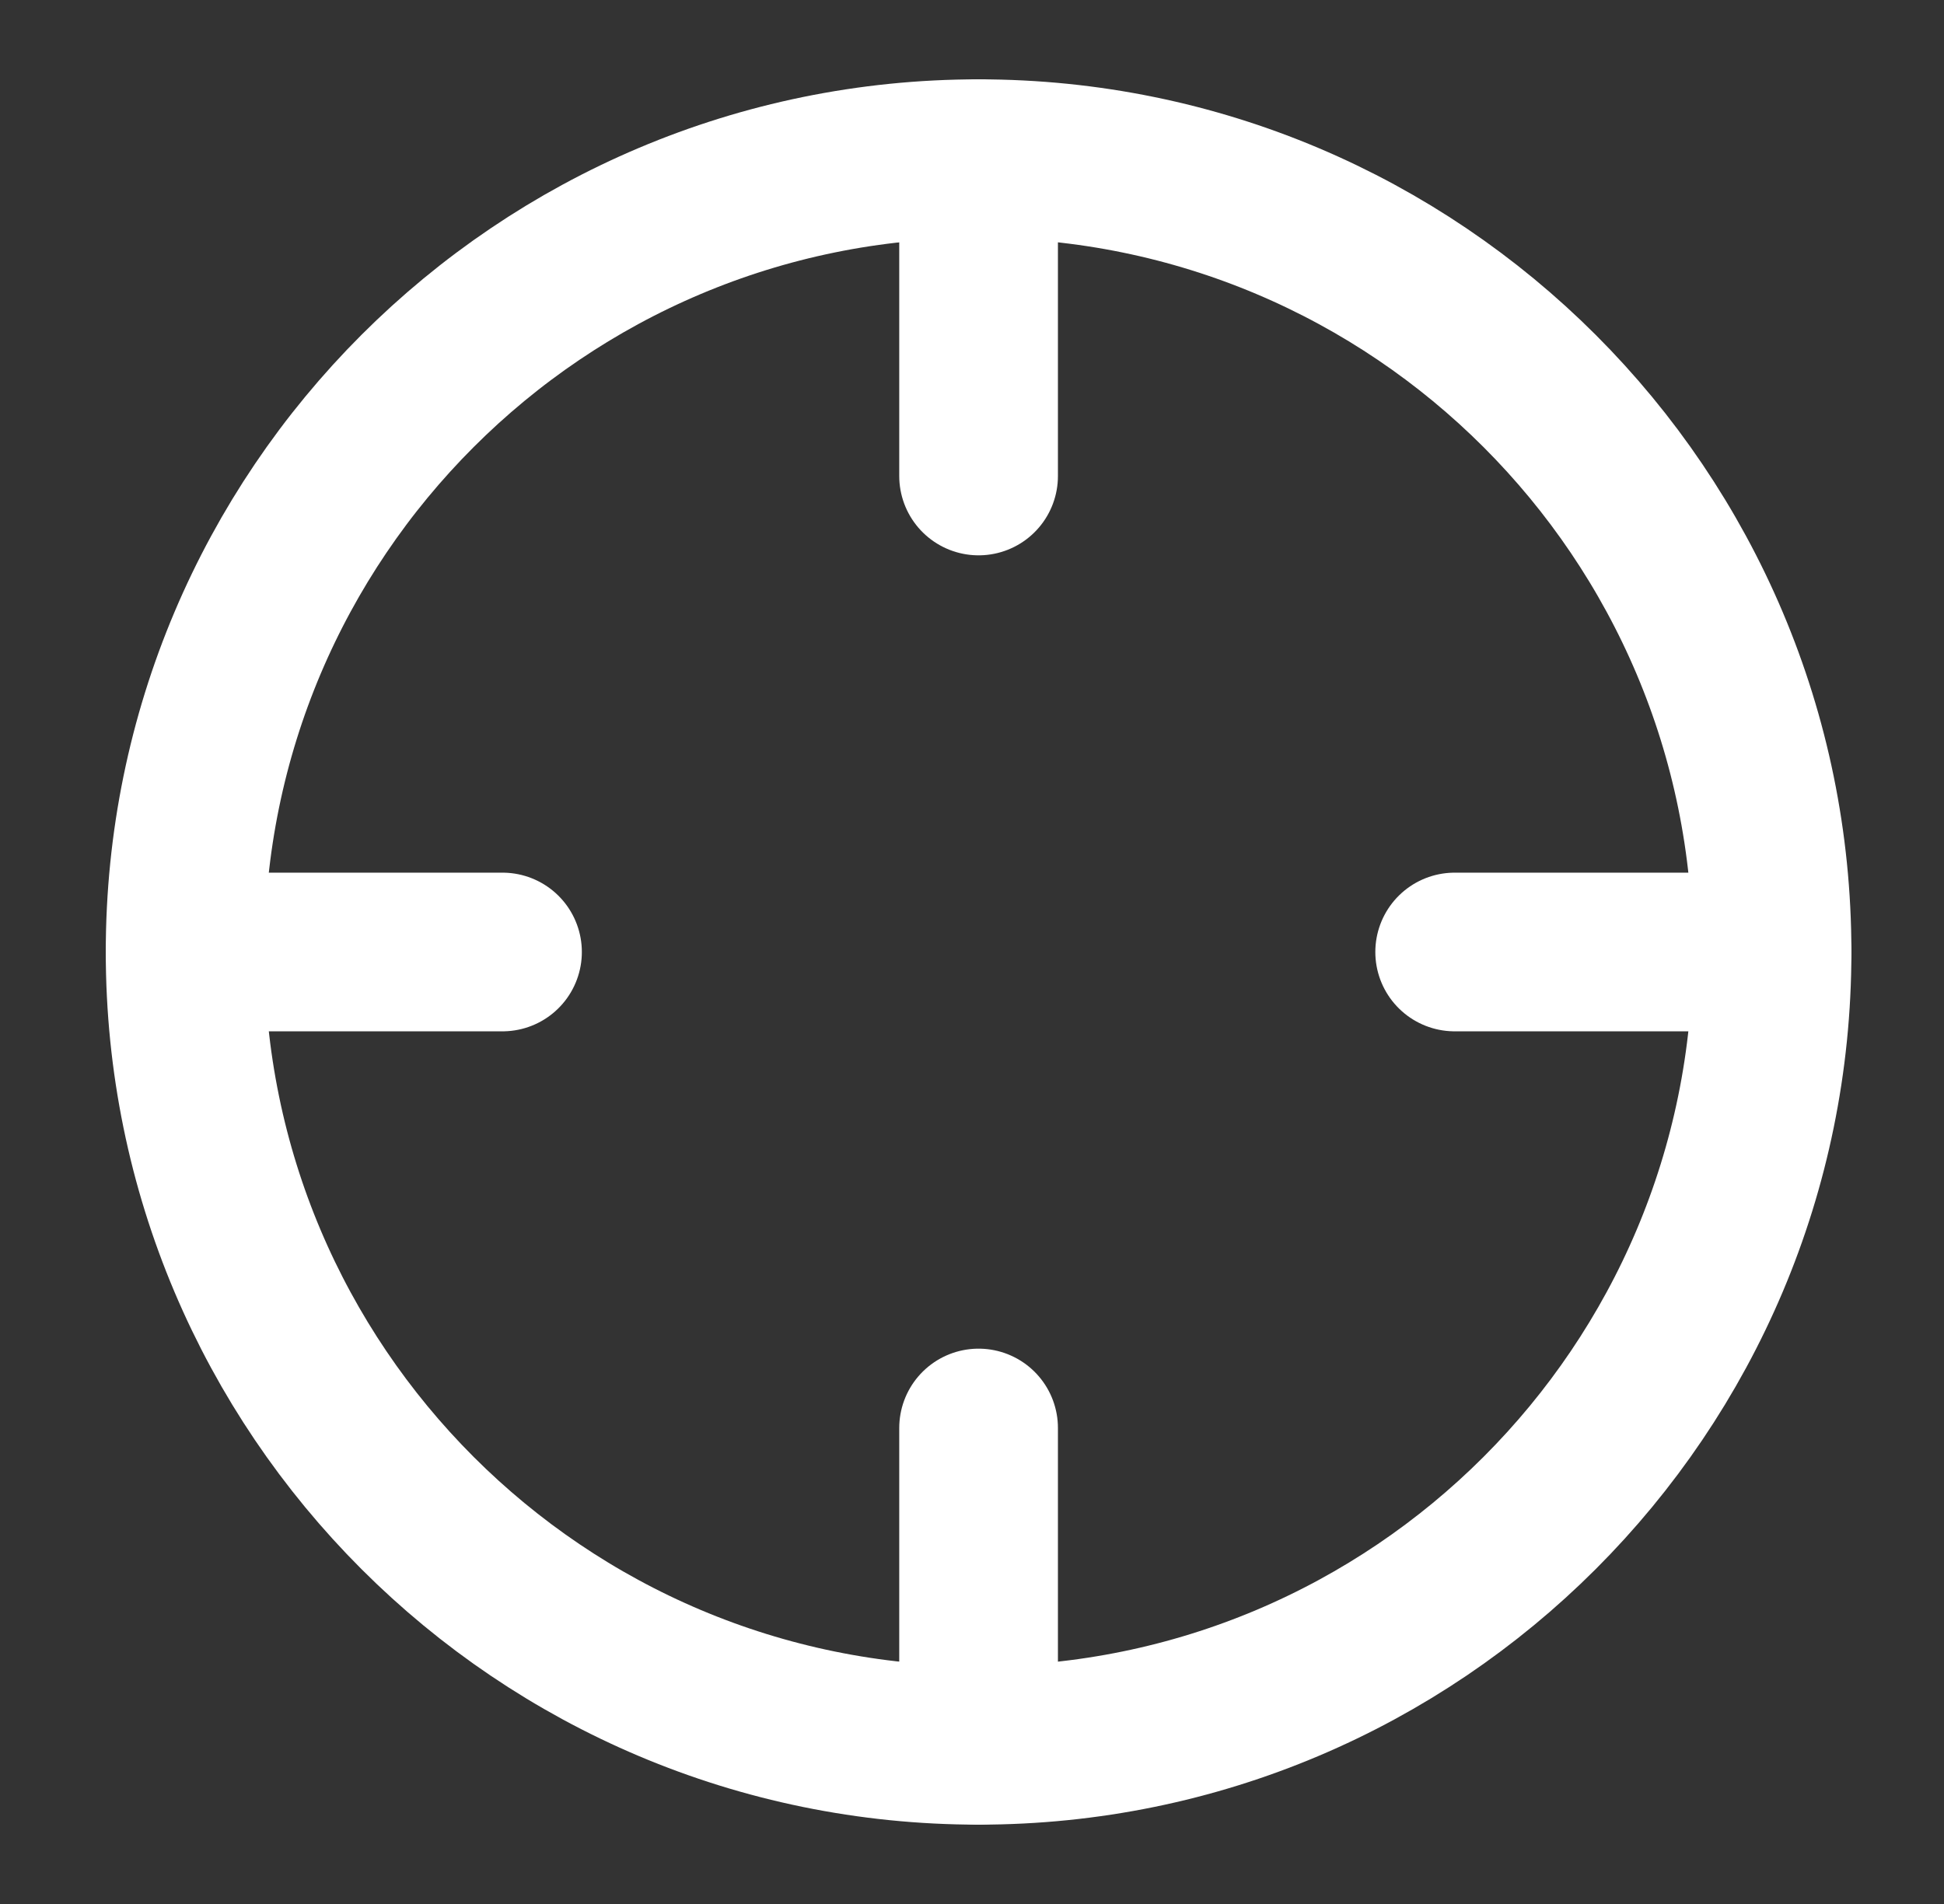
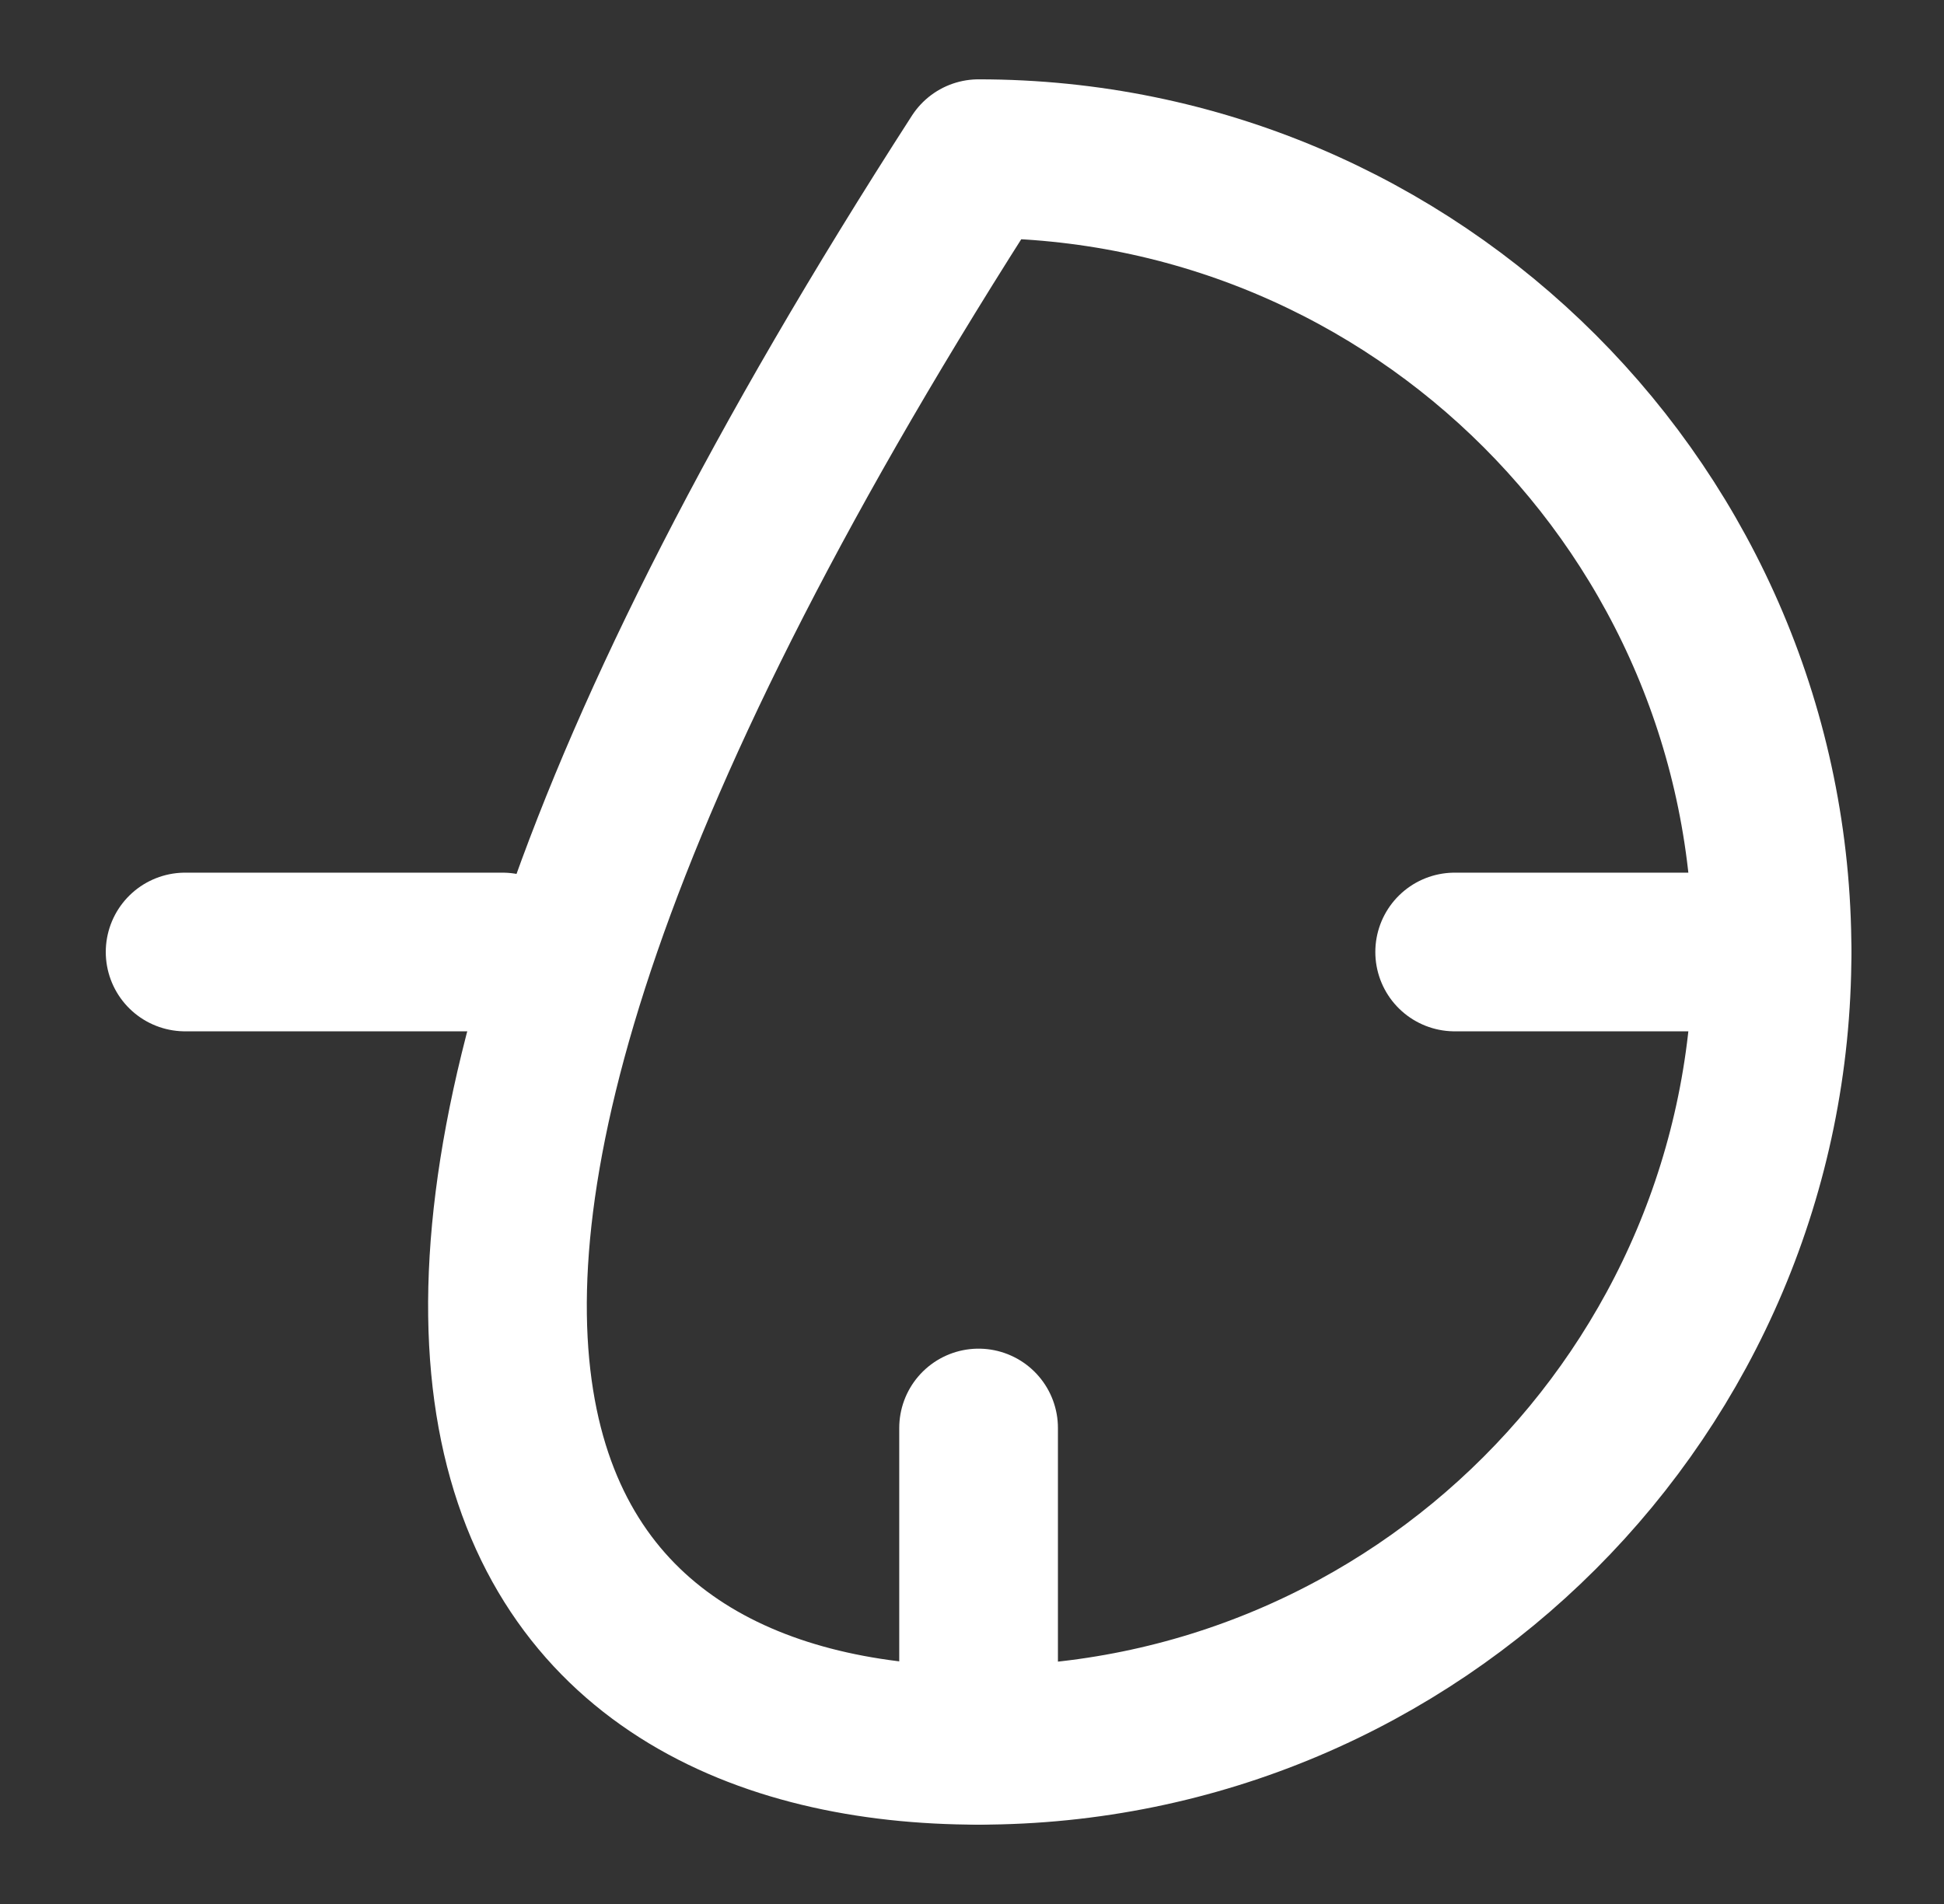
<svg xmlns="http://www.w3.org/2000/svg" width="49" height="48" viewBox="0 0 49 48" fill="none">
  <rect x="0" y="0" width="49" height="48" fill="#333333" stroke="none" />
-   <path d="M24.666 44C35.712 44 44.666 35.046 44.666 24C44.666 12.954 35.712 4 24.666 4C13.62 4 4.666 12.954 4.666 24C4.666 35.046 13.62 44 24.666 44Z" stroke="white" stroke-width="4" stroke-linecap="round" stroke-linejoin="round" />
+   <path d="M24.666 44C35.712 44 44.666 35.046 44.666 24C44.666 12.954 35.712 4 24.666 4C4.666 35.046 13.62 44 24.666 44Z" stroke="white" stroke-width="4" stroke-linecap="round" stroke-linejoin="round" />
  <path d="M44.666 24H36.666" stroke="white" stroke-width="4" stroke-linecap="round" stroke-linejoin="round" />
  <path d="M12.666 24H4.666" stroke="white" stroke-width="4" stroke-linecap="round" stroke-linejoin="round" />
-   <path d="M24.666 12V4" stroke="white" stroke-width="4" stroke-linecap="round" stroke-linejoin="round" />
  <path d="M24.666 44V36" stroke="white" stroke-width="4" stroke-linecap="round" stroke-linejoin="round" />
</svg>